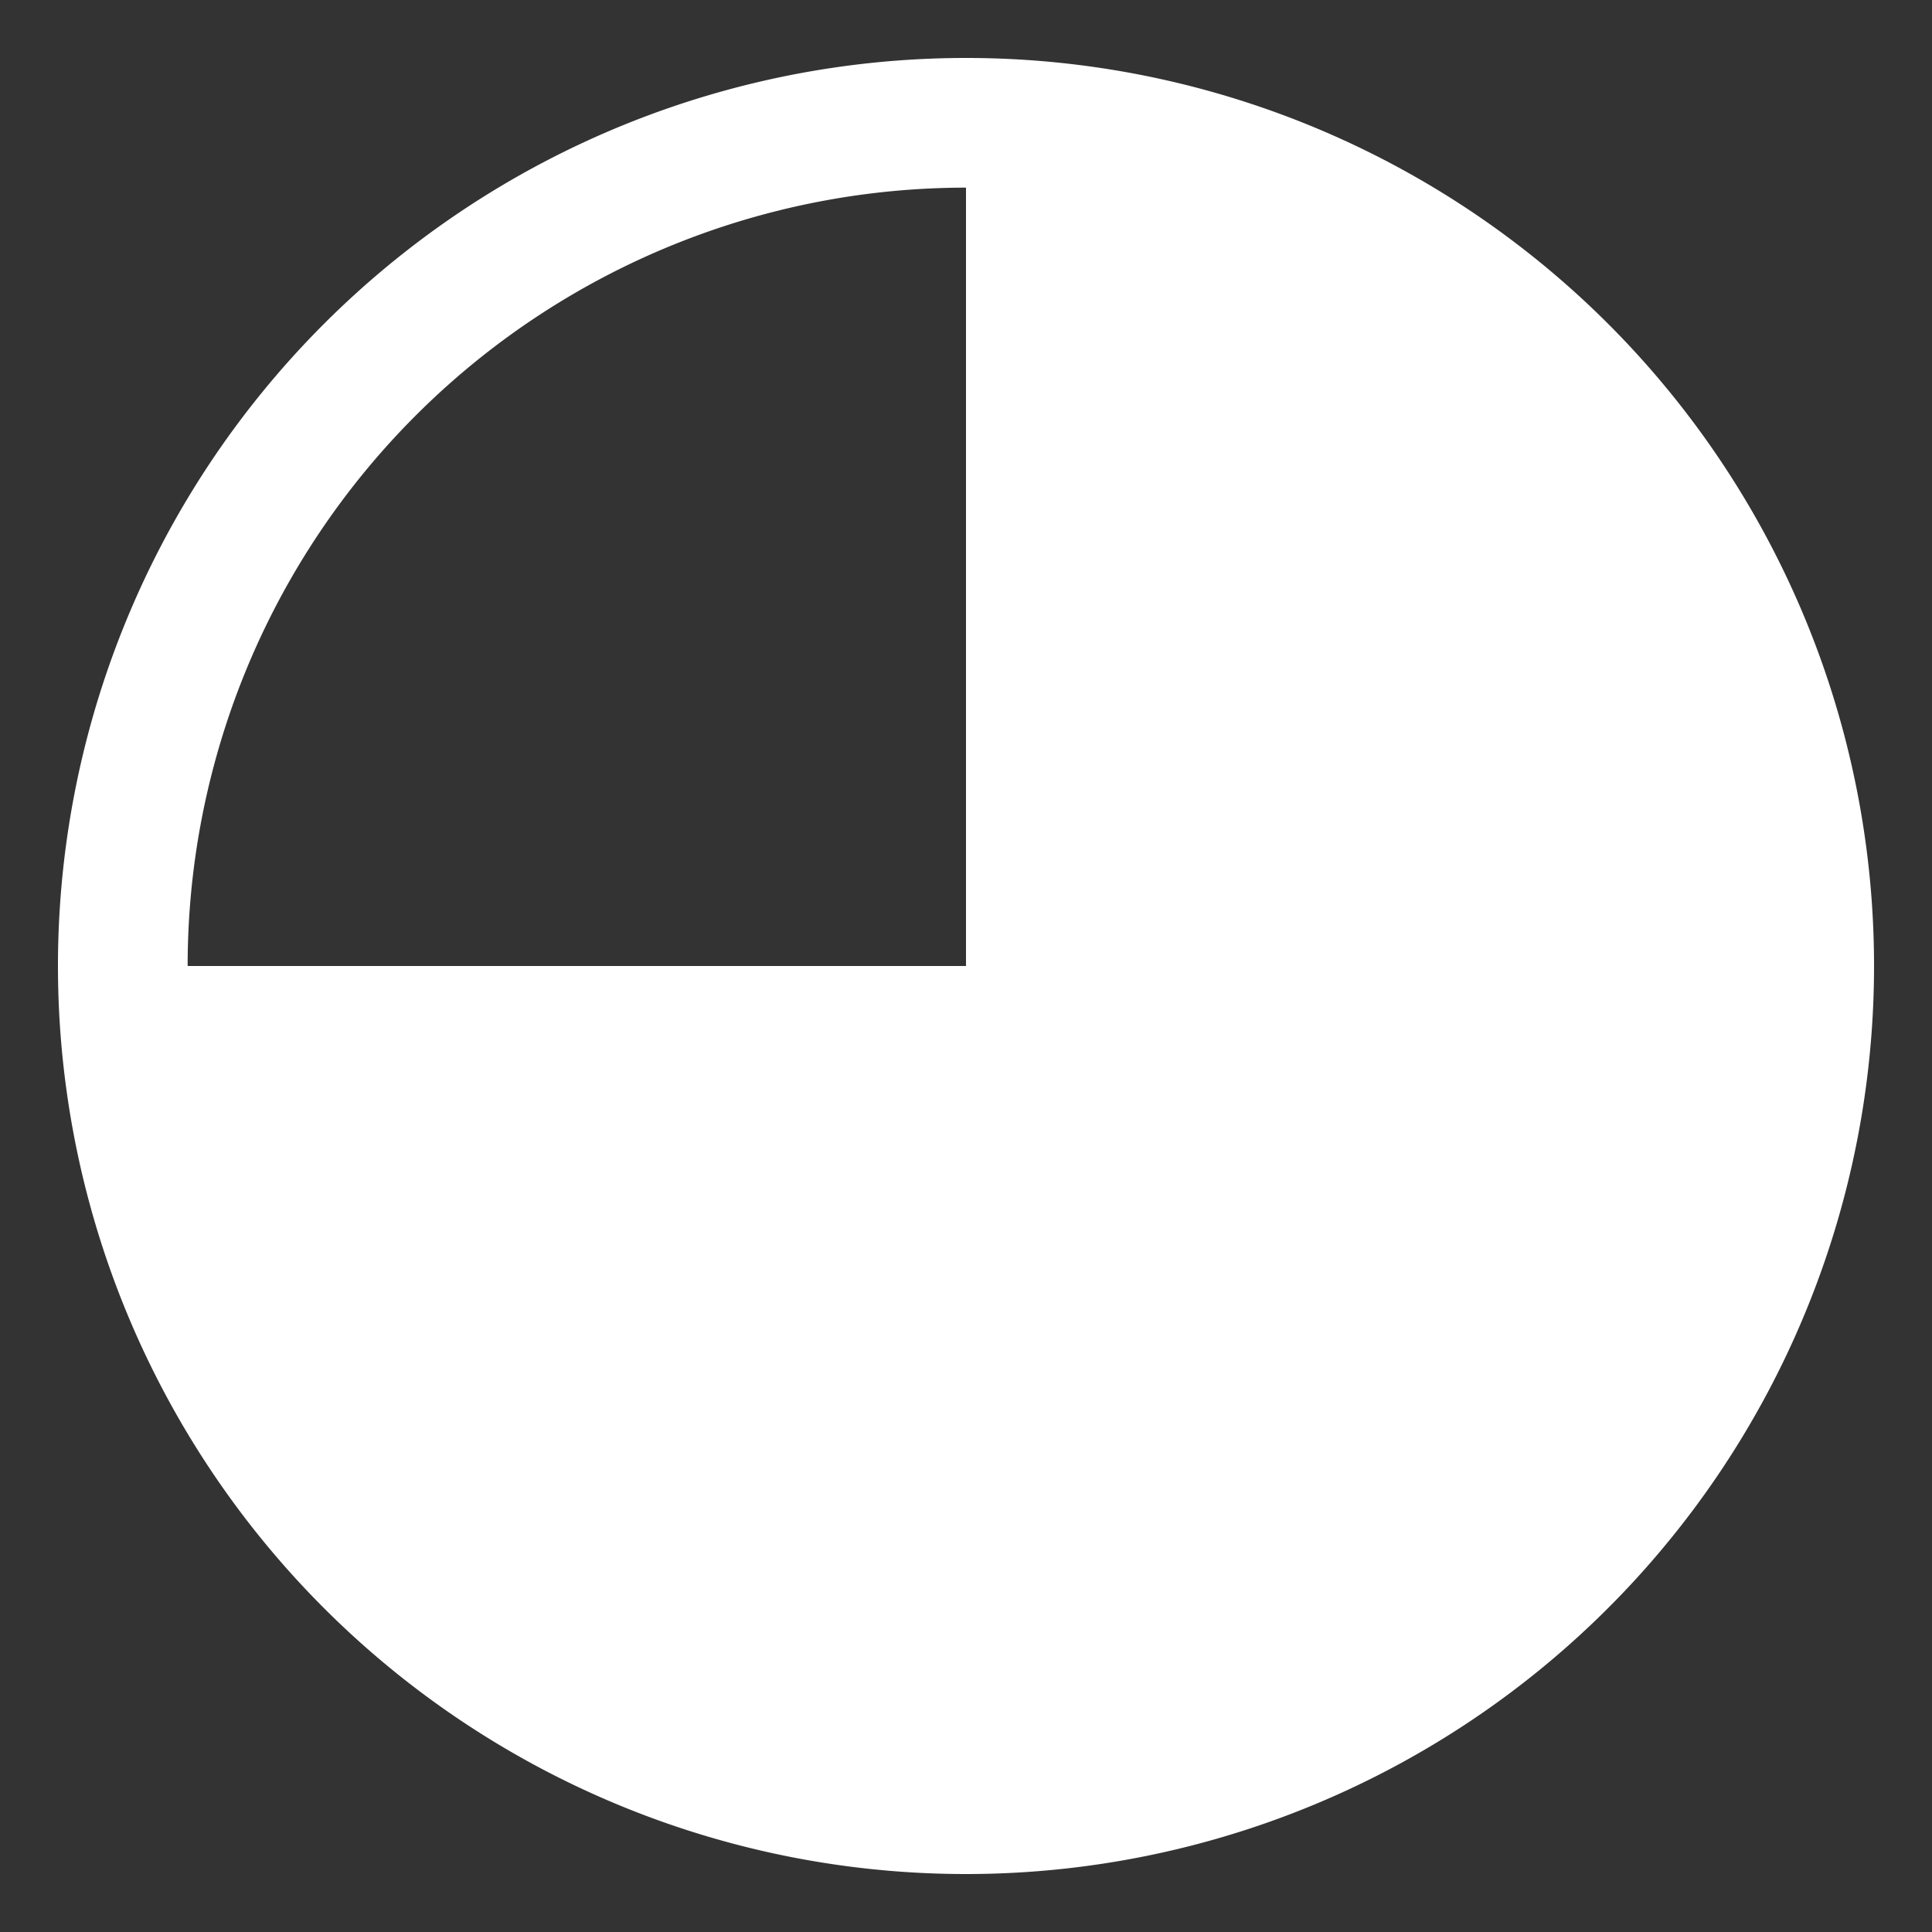
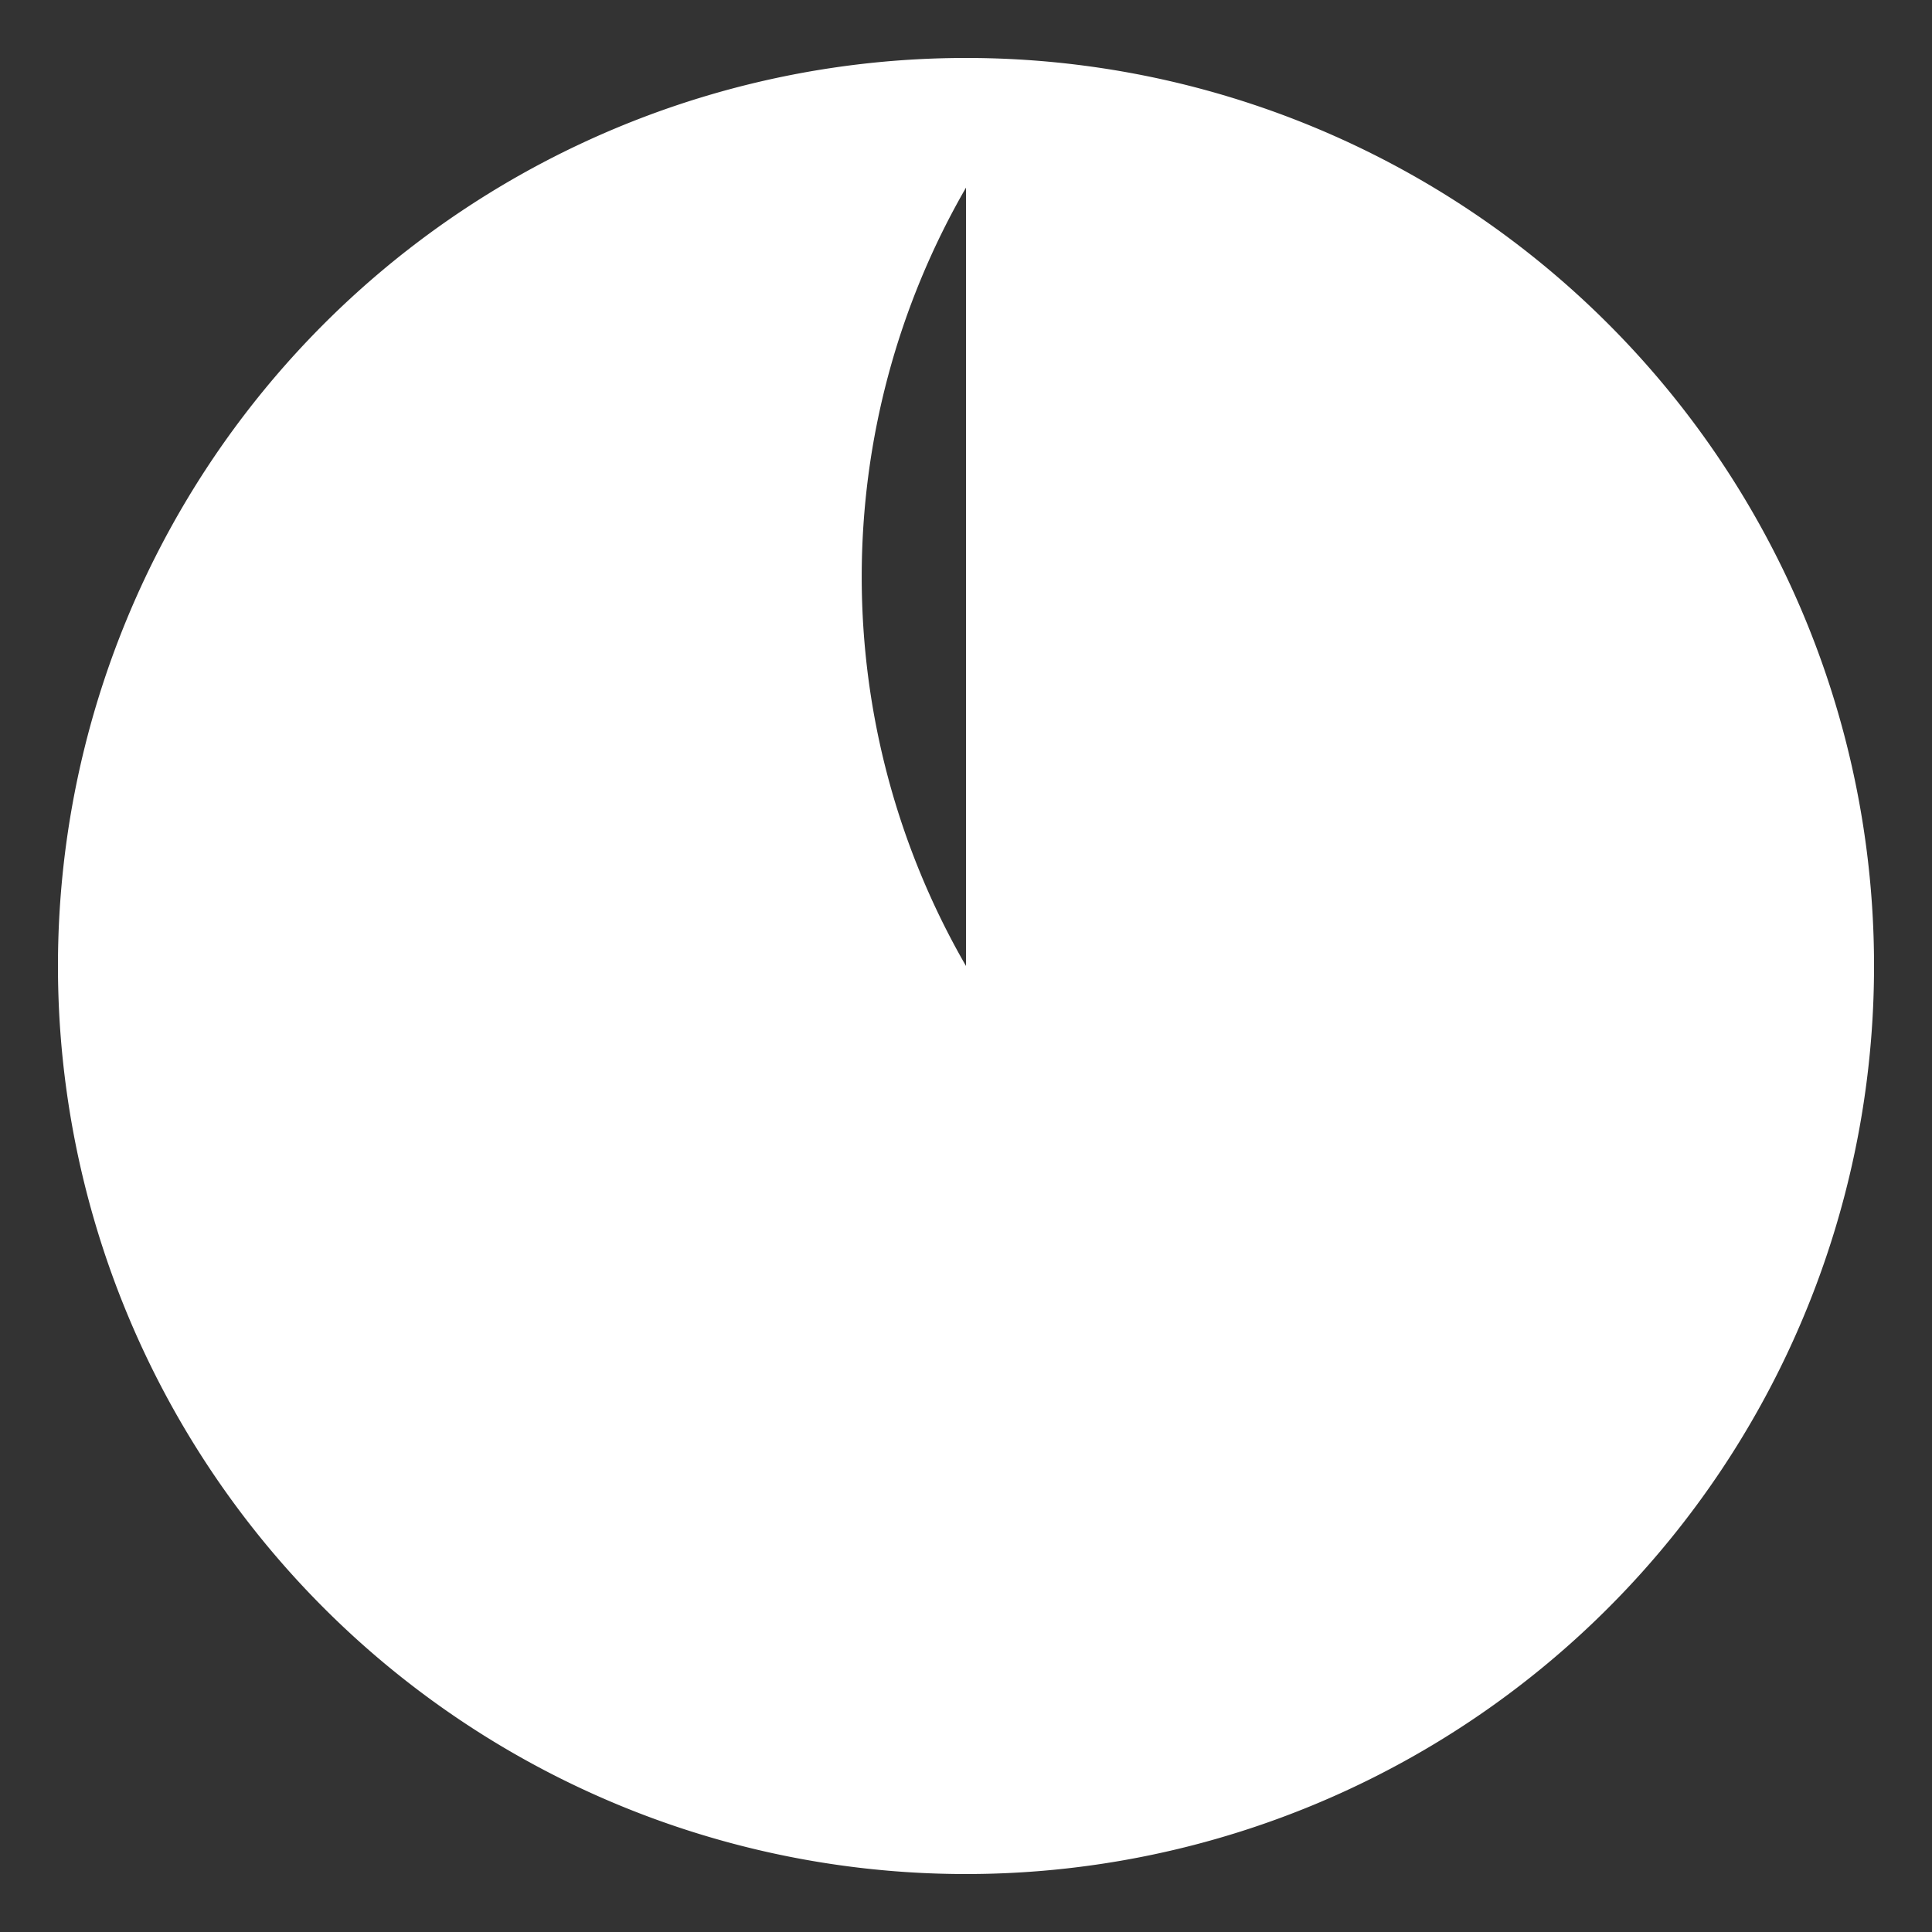
<svg xmlns="http://www.w3.org/2000/svg" id="icon_ch" data-name="icon ch" viewBox="0 0 80 80">
  <rect x="0" y="0" width="80" height="80" fill="#333333" stroke="none" />
  <defs>
    <style>.cls-1{fill:#fff;}</style>
  </defs>
  <title>event_osusume のコピー 2</title>
-   <path class="cls-1" d="M40,2.4A37.6,37.6,0,1,0,77.6,40,37.59,37.59,0,0,0,40,2.4ZM40,40H7.77A32.23,32.23,0,0,1,40,7.77Z" />
+   <path class="cls-1" d="M40,2.4A37.6,37.6,0,1,0,77.6,40,37.59,37.59,0,0,0,40,2.4ZM40,40A32.23,32.23,0,0,1,40,7.77Z" />
</svg>